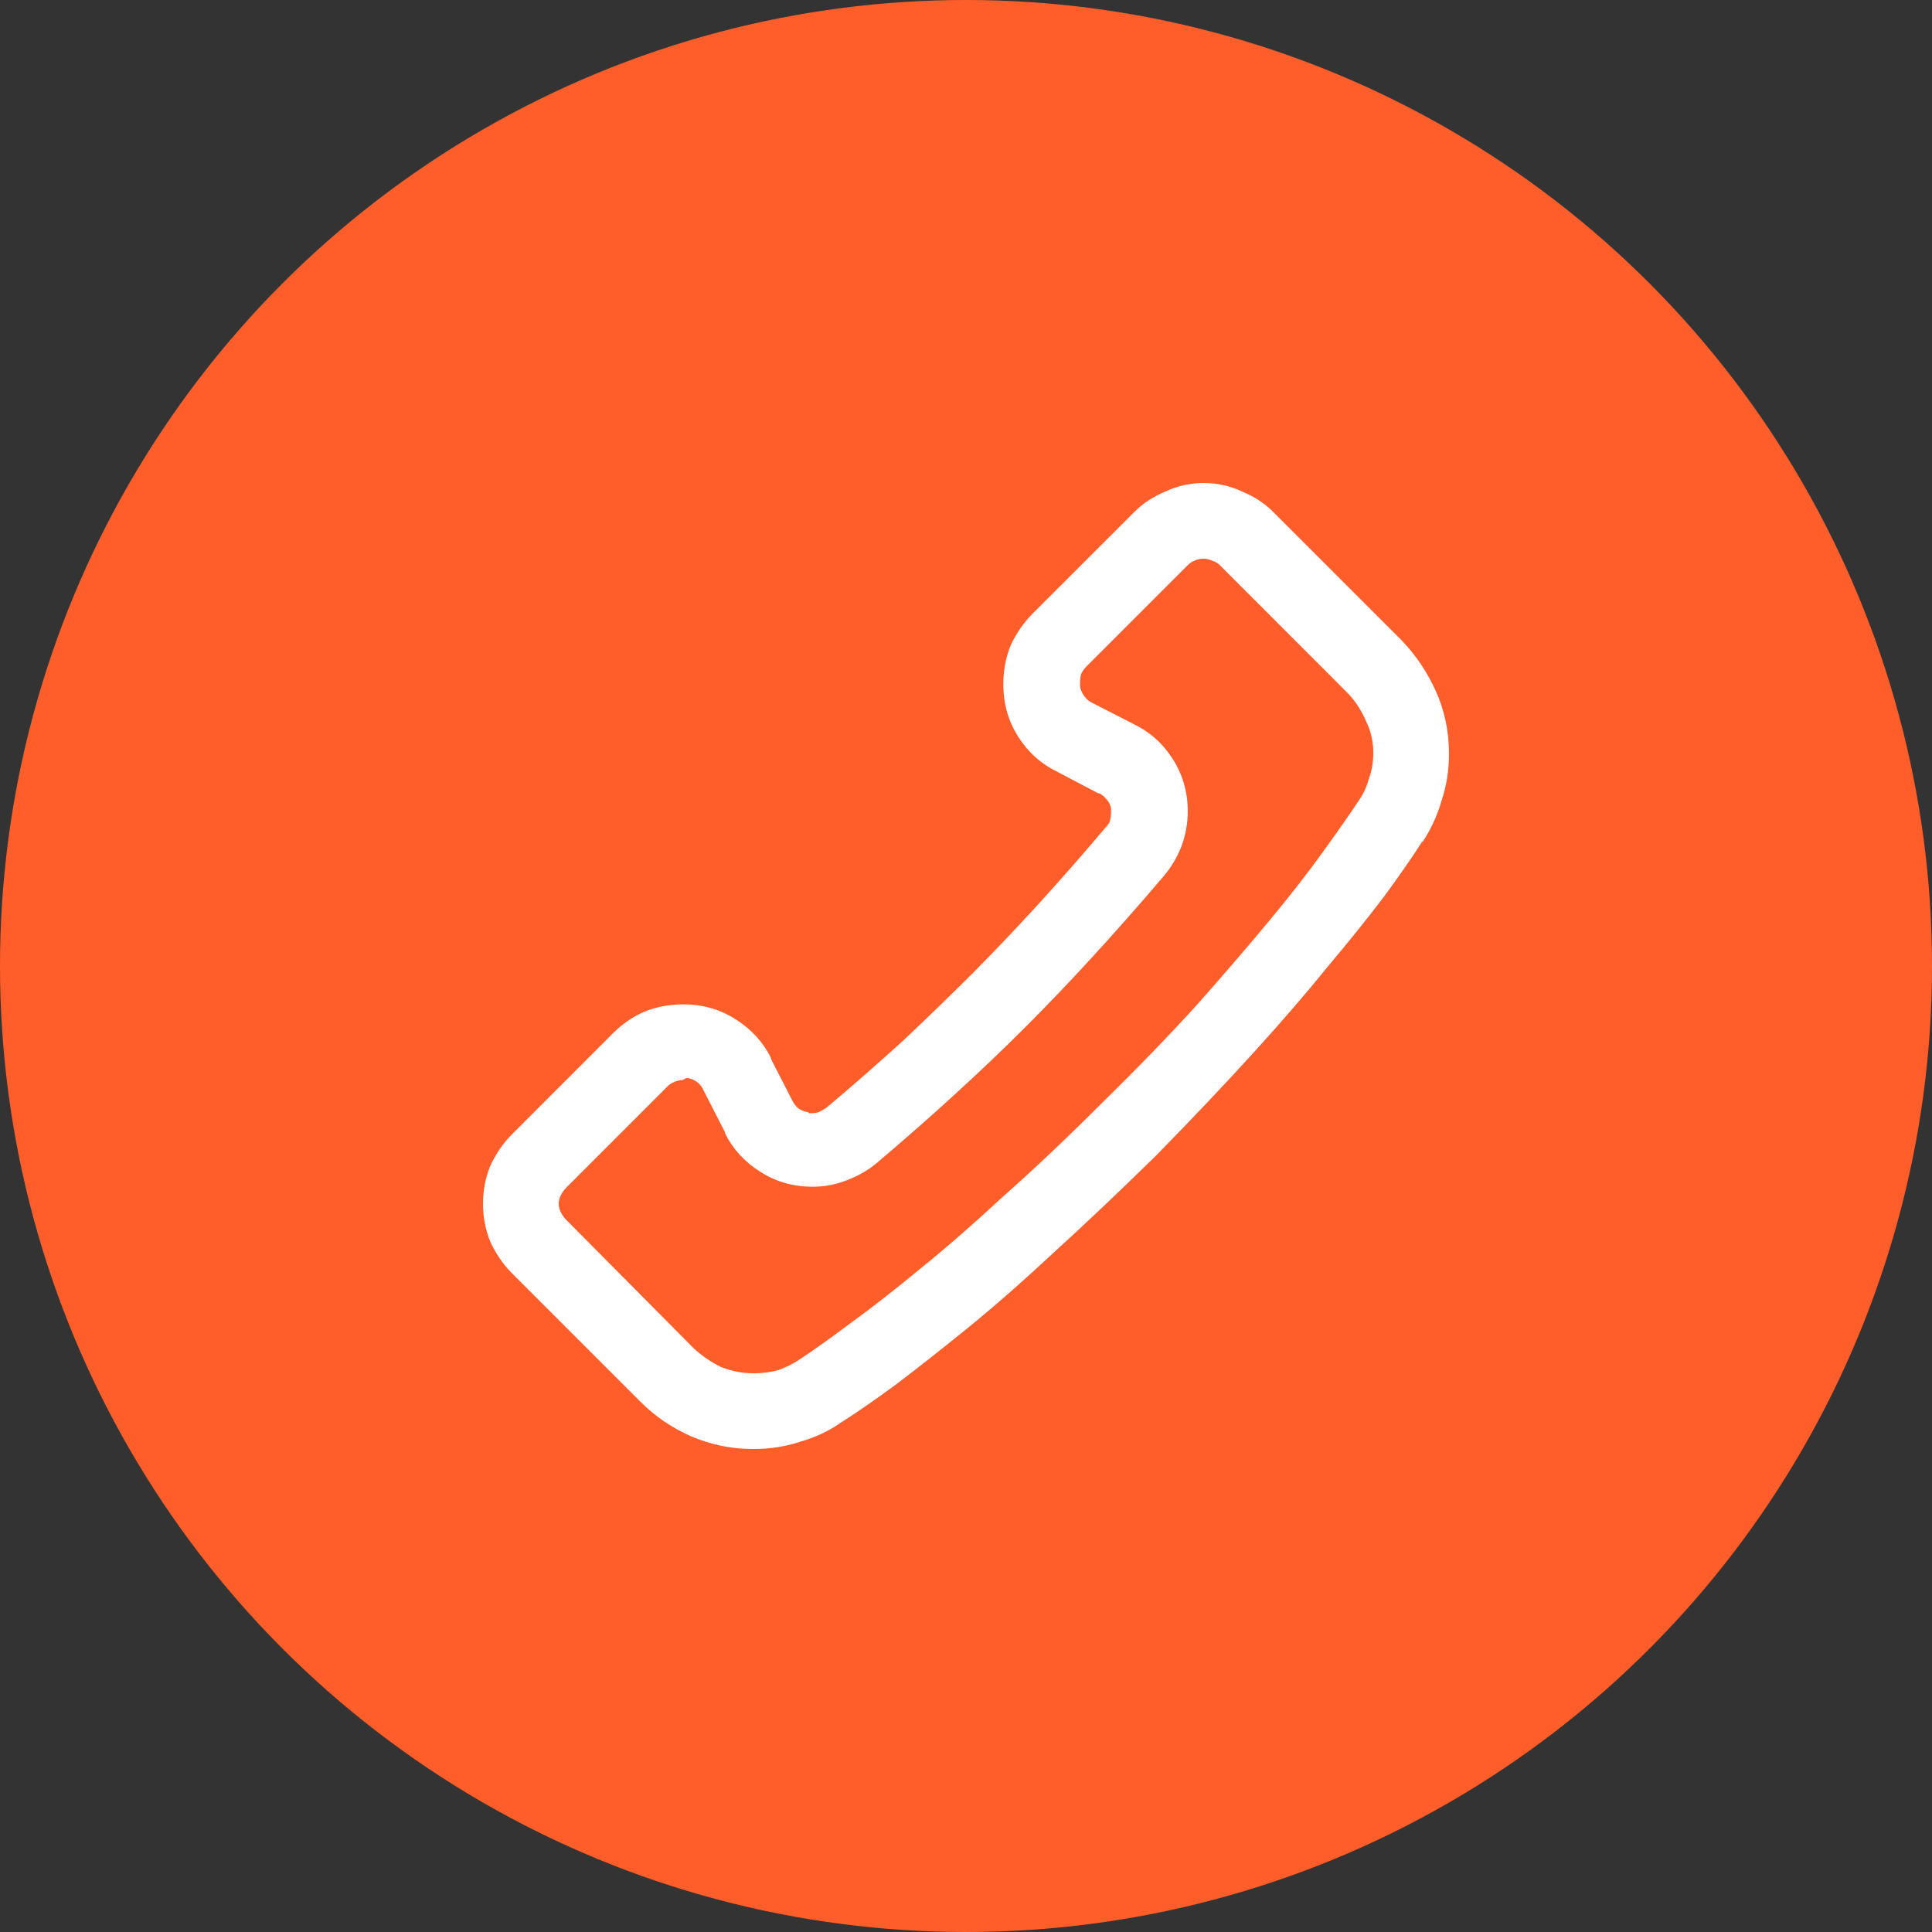
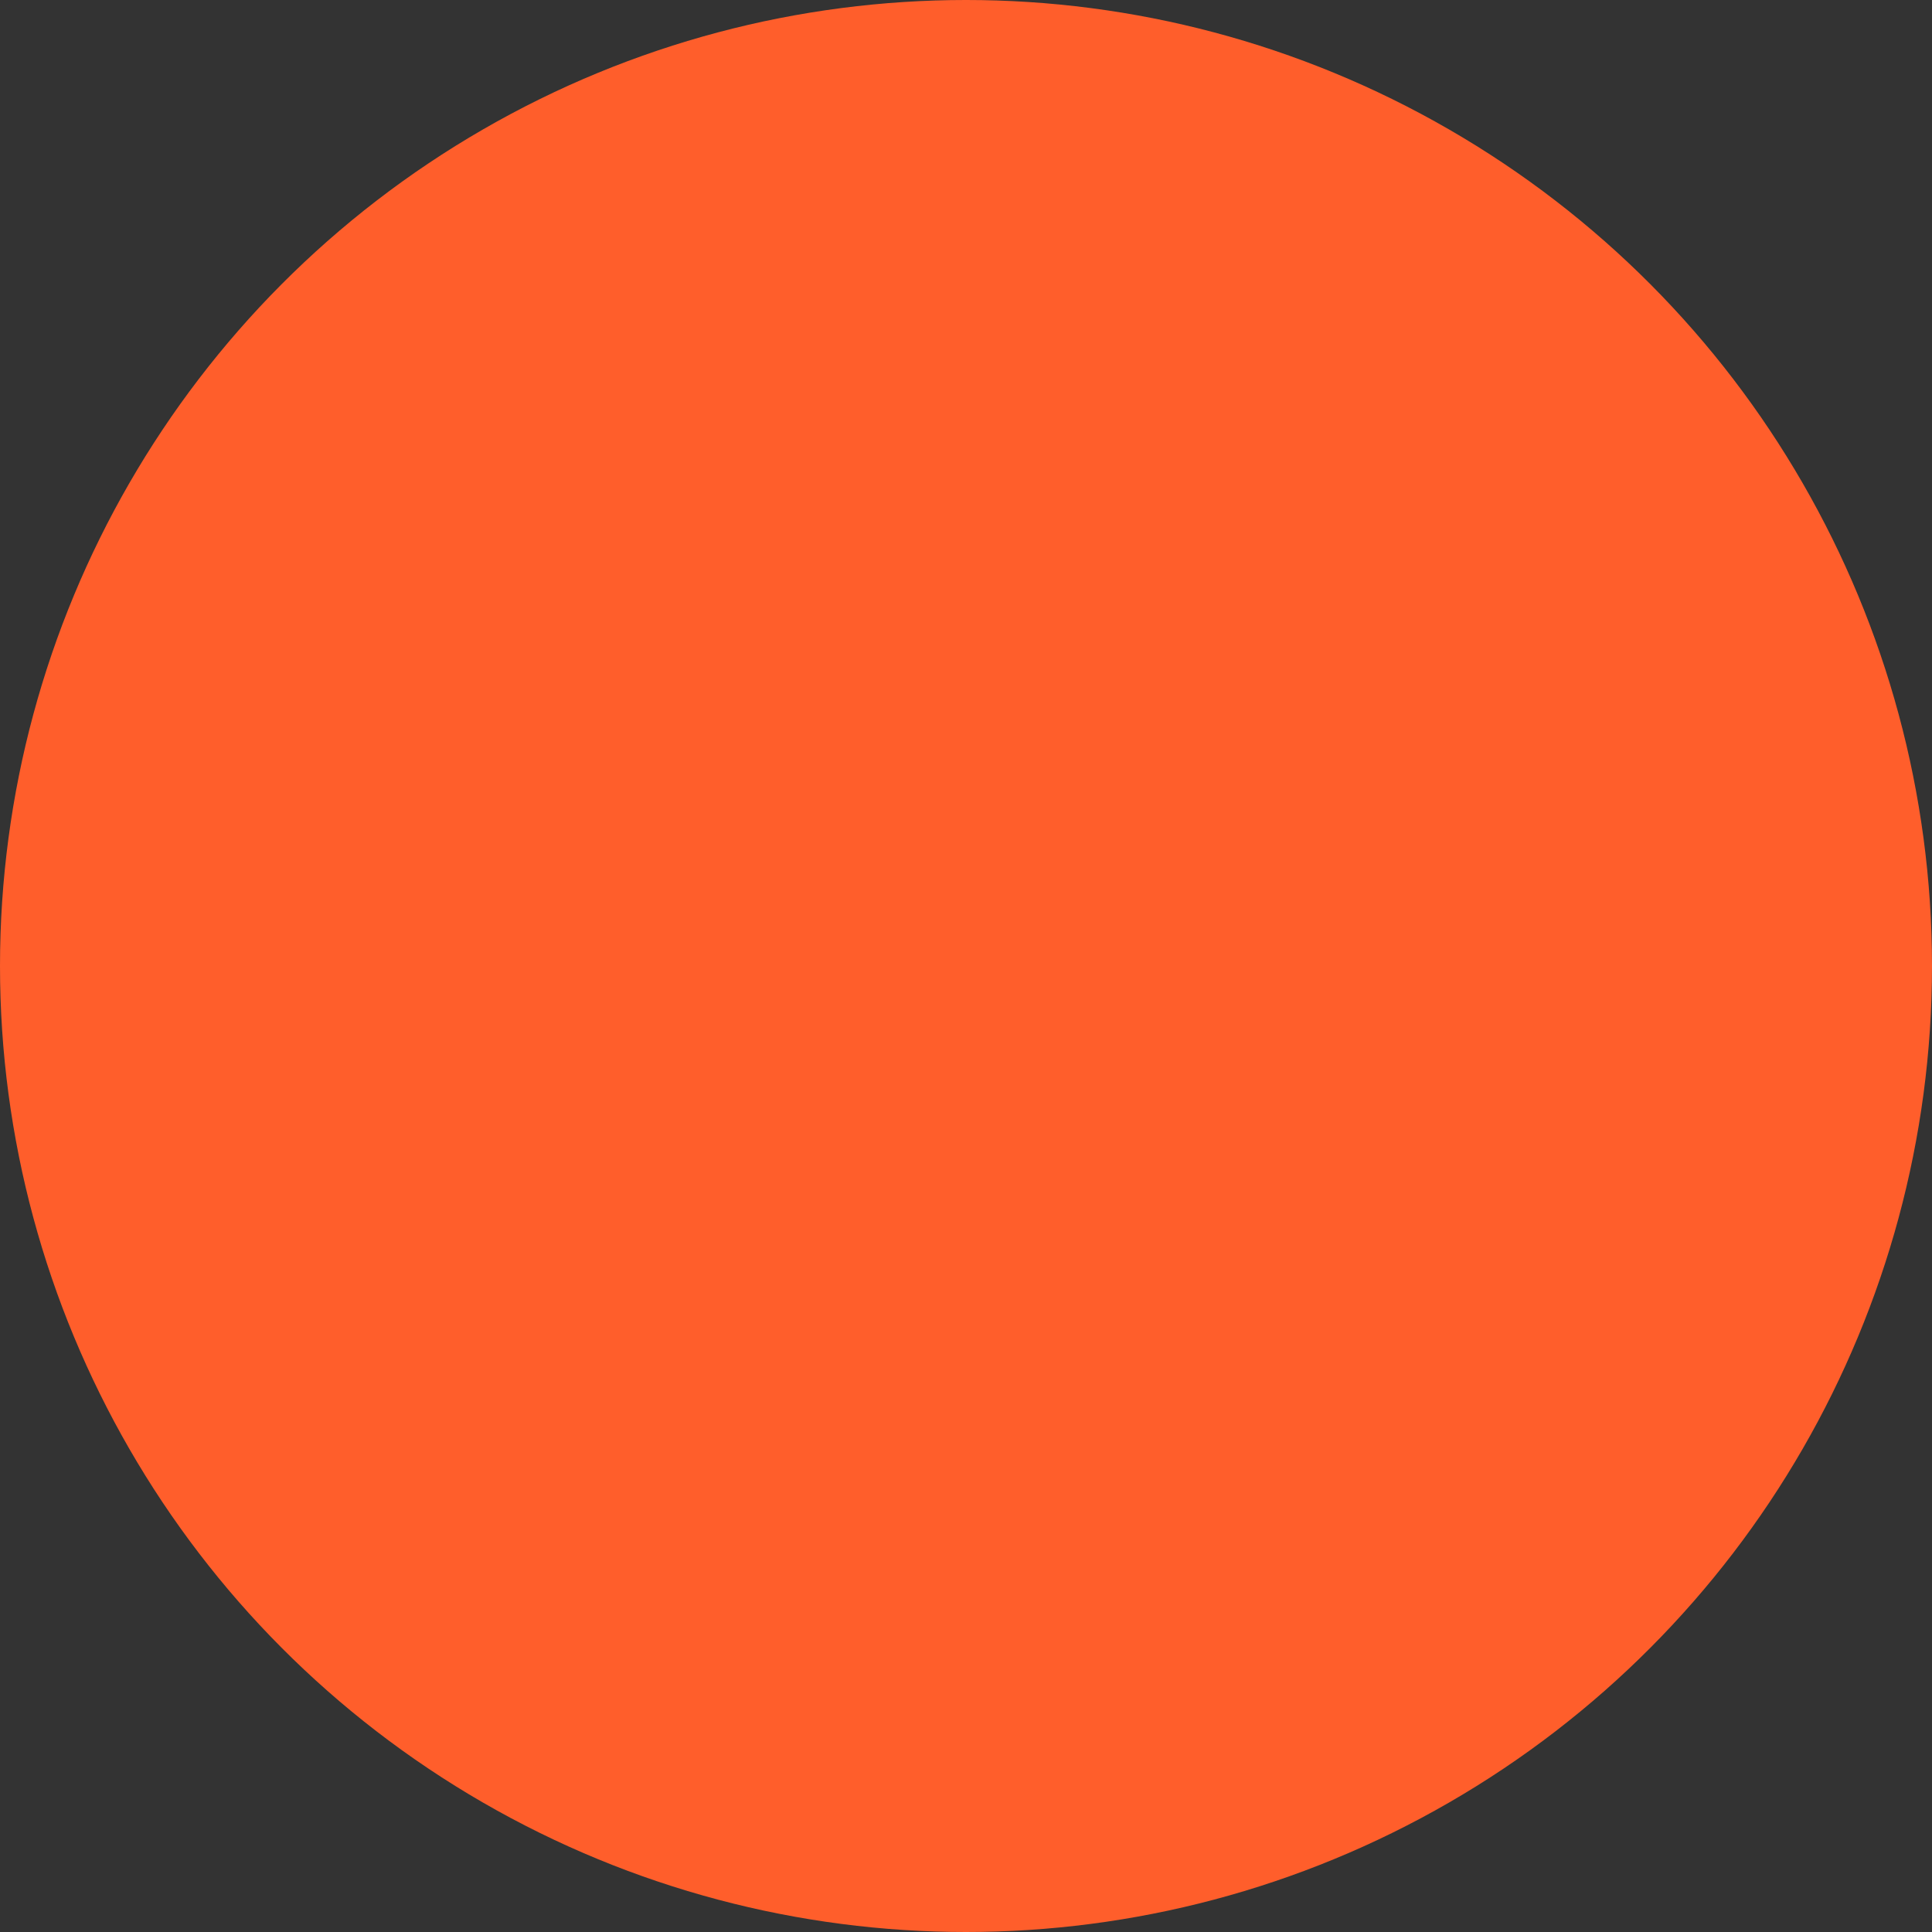
<svg xmlns="http://www.w3.org/2000/svg" width="28" height="28" viewBox="0 0 28 28" fill="none">
  <rect x="0" y="0" width="28" height="28" fill="#333333" stroke="none" />
  <circle cx="14" cy="14" r="14" fill="#FF5E2B" />
-   <path d="M10.925 21C10.925 21 10.92 21 10.909 21C10.6 21 10.302 20.938 10.013 20.815C9.735 20.691 9.493 20.526 9.287 20.32L7.417 18.45C7.294 18.327 7.191 18.177 7.108 18.002C7.036 17.827 7 17.642 7 17.446C7 17.25 7.036 17.065 7.108 16.89C7.191 16.715 7.294 16.565 7.417 16.442L8.885 14.973C9.019 14.84 9.169 14.737 9.333 14.665C9.508 14.592 9.699 14.556 9.905 14.556C10.183 14.556 10.436 14.628 10.662 14.773C10.889 14.917 11.059 15.102 11.172 15.329V15.344L11.481 15.947C11.502 15.988 11.528 16.024 11.559 16.055C11.6 16.086 11.646 16.107 11.698 16.117C11.708 16.117 11.718 16.122 11.729 16.133C11.739 16.133 11.749 16.133 11.759 16.133C11.801 16.133 11.837 16.127 11.867 16.117C11.909 16.096 11.945 16.076 11.976 16.055C12.367 15.726 12.738 15.401 13.088 15.082C13.439 14.752 13.768 14.433 14.077 14.124C14.376 13.825 14.69 13.495 15.02 13.135C15.35 12.774 15.684 12.393 16.024 11.991C16.055 11.96 16.076 11.929 16.086 11.899C16.096 11.857 16.102 11.816 16.102 11.775C16.102 11.764 16.102 11.754 16.102 11.744C16.102 11.734 16.102 11.723 16.102 11.713C16.091 11.662 16.071 11.62 16.04 11.589C16.009 11.548 15.973 11.517 15.932 11.497H15.916L15.329 11.188C15.092 11.074 14.901 10.904 14.757 10.678C14.613 10.451 14.541 10.199 14.541 9.921C14.541 9.714 14.577 9.524 14.649 9.349C14.731 9.174 14.84 9.019 14.973 8.885L16.442 7.417C16.565 7.294 16.715 7.196 16.89 7.124C17.065 7.041 17.25 7 17.446 7C17.642 7 17.827 7.041 18.002 7.124C18.177 7.196 18.327 7.294 18.45 7.417L20.32 9.287C20.526 9.503 20.691 9.751 20.815 10.029C20.938 10.307 21 10.606 21 10.925C21 11.162 20.964 11.389 20.892 11.605C20.83 11.821 20.737 12.022 20.614 12.207V12.192C20.47 12.419 20.284 12.687 20.057 12.996C19.831 13.294 19.558 13.634 19.238 14.015C18.929 14.397 18.569 14.814 18.157 15.267C17.745 15.72 17.276 16.215 16.751 16.751C16.215 17.276 15.72 17.745 15.267 18.157C14.814 18.579 14.397 18.945 14.015 19.254C13.634 19.563 13.294 19.831 12.996 20.057C12.687 20.284 12.419 20.47 12.192 20.614C12.017 20.737 11.821 20.83 11.605 20.892C11.389 20.964 11.162 21 10.925 21ZM9.89 15.653C9.848 15.653 9.807 15.664 9.766 15.684C9.735 15.695 9.704 15.715 9.673 15.746L8.205 17.214C8.174 17.245 8.149 17.281 8.128 17.322C8.107 17.363 8.097 17.405 8.097 17.446C8.097 17.487 8.107 17.528 8.128 17.57C8.149 17.611 8.174 17.647 8.205 17.678L10.06 19.547C10.173 19.651 10.302 19.738 10.446 19.81C10.6 19.872 10.76 19.903 10.925 19.903C11.049 19.903 11.167 19.887 11.28 19.857C11.394 19.815 11.497 19.764 11.589 19.702C11.806 19.558 12.058 19.378 12.347 19.161C12.645 18.945 12.975 18.687 13.335 18.389C13.706 18.09 14.108 17.739 14.541 17.338C14.984 16.946 15.463 16.493 15.978 15.978C16.493 15.473 16.951 14.999 17.353 14.556C17.745 14.113 18.09 13.712 18.389 13.351C18.698 12.98 18.955 12.65 19.161 12.362C19.378 12.063 19.558 11.806 19.702 11.589C19.764 11.497 19.81 11.394 19.841 11.28C19.882 11.167 19.903 11.043 19.903 10.909C19.903 10.745 19.867 10.59 19.795 10.446C19.733 10.302 19.651 10.173 19.547 10.06L17.678 8.19C17.647 8.159 17.611 8.138 17.57 8.128C17.528 8.107 17.487 8.097 17.446 8.097C17.394 8.097 17.348 8.107 17.307 8.128C17.276 8.138 17.245 8.159 17.214 8.19L15.746 9.658C15.715 9.689 15.69 9.725 15.669 9.766C15.659 9.807 15.653 9.848 15.653 9.89C15.653 9.9 15.653 9.91 15.653 9.921C15.653 9.931 15.653 9.941 15.653 9.951C15.664 10.003 15.684 10.049 15.715 10.091C15.746 10.132 15.782 10.163 15.823 10.183L16.426 10.492C16.663 10.606 16.854 10.776 16.998 11.002C17.142 11.229 17.214 11.481 17.214 11.759C17.214 11.934 17.183 12.104 17.121 12.269C17.06 12.424 16.977 12.563 16.874 12.687C16.524 13.099 16.179 13.49 15.839 13.861C15.509 14.222 15.185 14.561 14.865 14.881C14.546 15.2 14.206 15.525 13.845 15.854C13.485 16.184 13.104 16.519 12.702 16.859C12.578 16.962 12.434 17.044 12.269 17.106C12.115 17.168 11.95 17.199 11.775 17.199C11.497 17.199 11.244 17.127 11.018 16.982C10.791 16.838 10.621 16.653 10.508 16.426V16.411L10.199 15.808C10.178 15.756 10.147 15.715 10.106 15.684C10.065 15.653 10.018 15.633 9.967 15.623H9.951L9.89 15.653Z" fill="white" />
</svg>